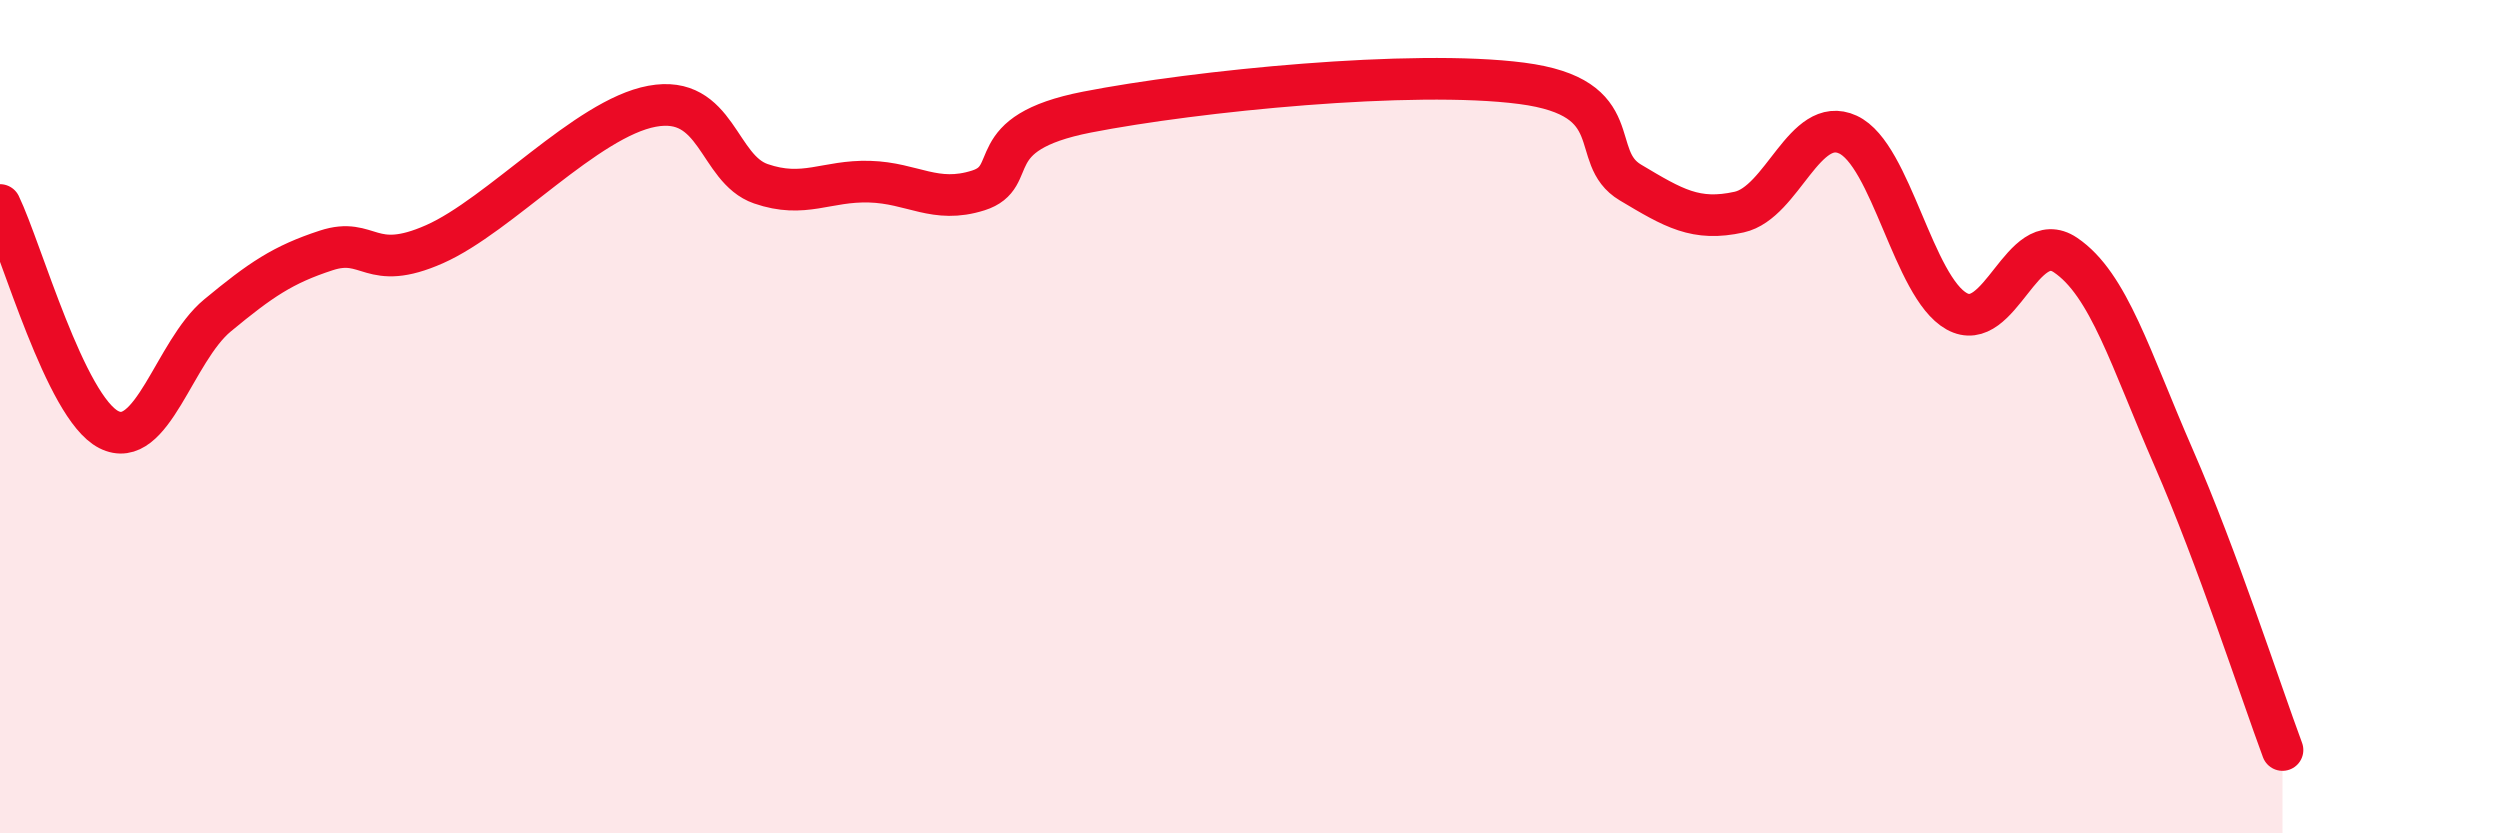
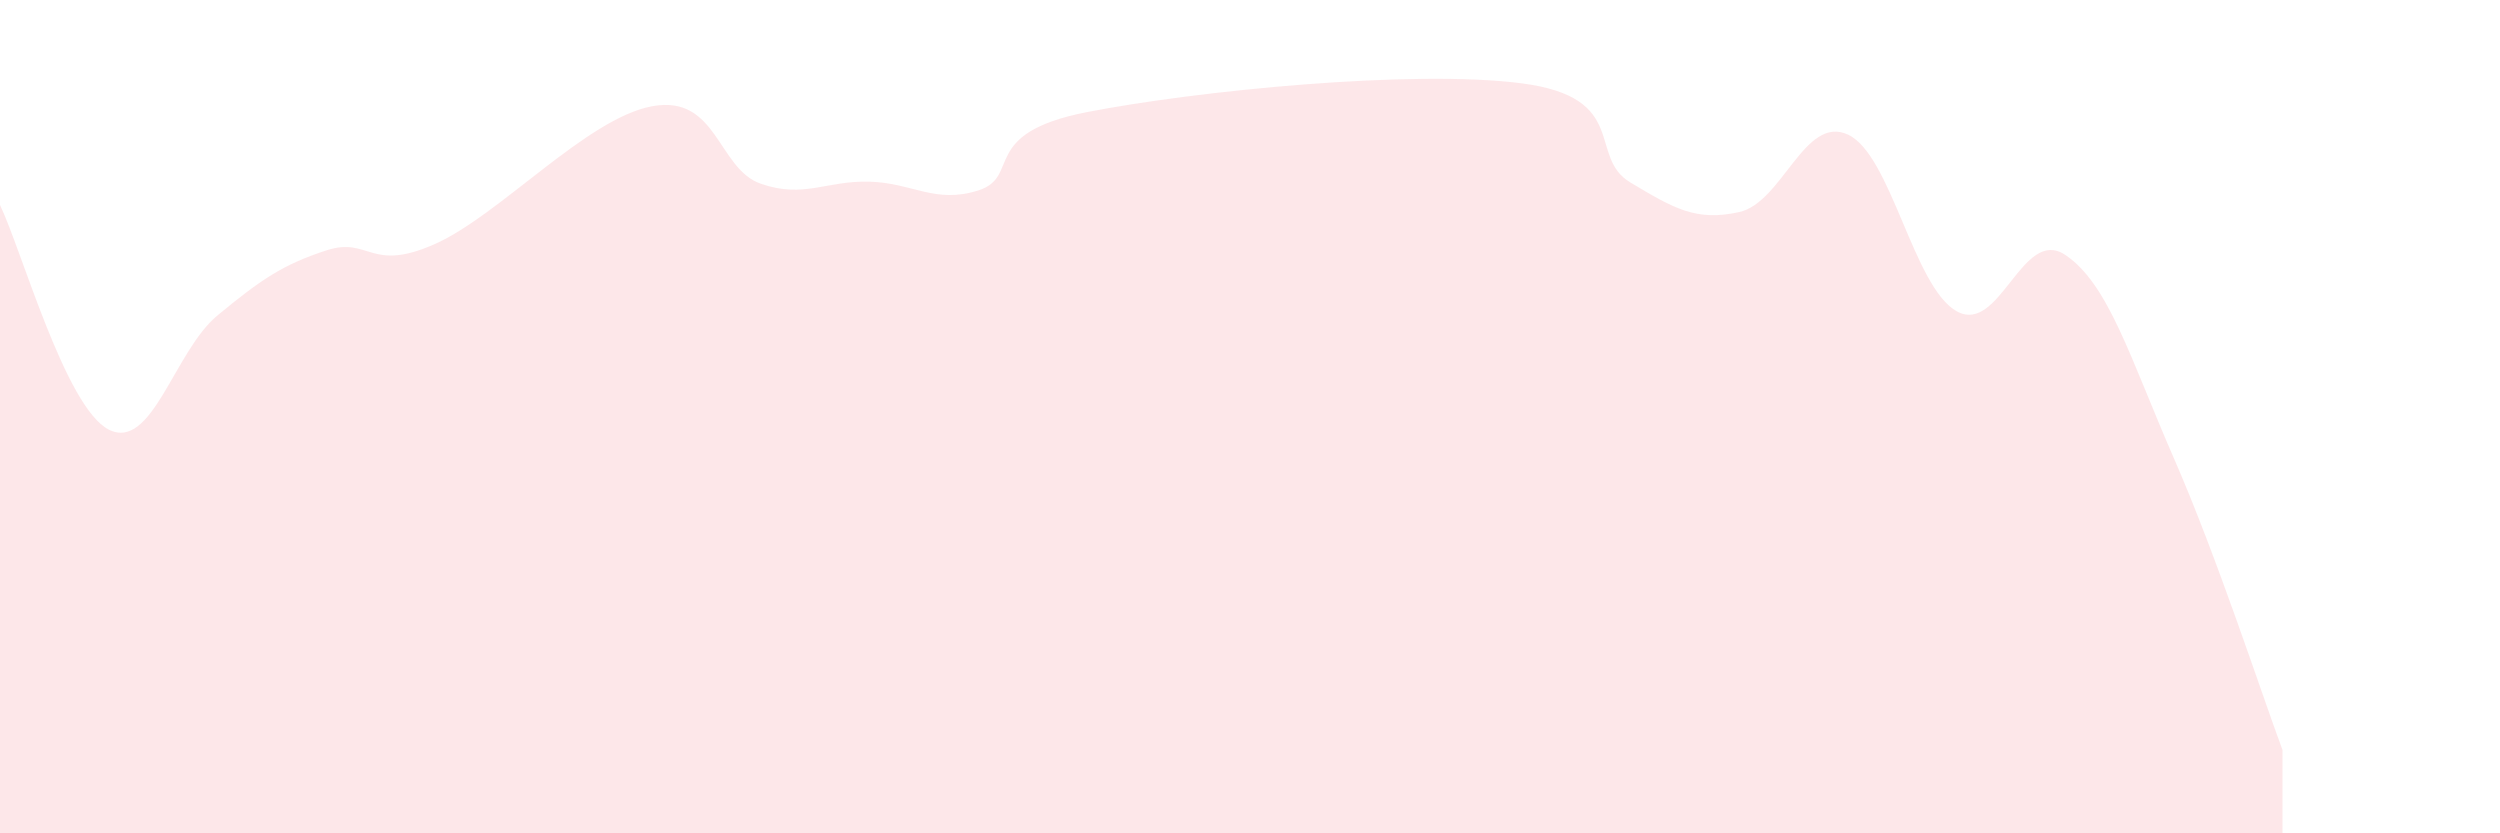
<svg xmlns="http://www.w3.org/2000/svg" width="60" height="20" viewBox="0 0 60 20">
  <path d="M 0,4.92 C 0.52,6 1.57,9.78 2.61,10.31 C 3.65,10.84 4.18,8.43 5.22,7.57 C 6.26,6.71 6.79,6.35 7.83,6.01 C 8.87,5.67 8.87,6.55 10.43,5.86 C 11.99,5.17 14.08,2.84 15.65,2.55 C 17.22,2.26 17.22,4.05 18.26,4.41 C 19.3,4.77 19.83,4.33 20.87,4.36 C 21.91,4.39 22.44,4.9 23.48,4.57 C 24.52,4.24 23.48,3.2 26.09,2.69 C 28.7,2.18 33.91,1.66 36.52,2 C 39.13,2.34 38.09,3.76 39.13,4.38 C 40.17,5 40.7,5.32 41.74,5.09 C 42.78,4.86 43.31,2.75 44.35,3.23 C 45.39,3.71 45.92,6.89 46.96,7.47 C 48,8.05 48.53,5.42 49.57,6.12 C 50.61,6.82 51.13,8.61 52.17,10.99 C 53.21,13.37 54.26,16.6 54.78,18L54.78 20L0 20Z" fill="#EB0A25" opacity="0.1" stroke-linecap="round" stroke-linejoin="round" />
-   <path d="M 0,4.92 C 0.52,6 1.57,9.78 2.61,10.31 C 3.65,10.84 4.18,8.43 5.22,7.57 C 6.26,6.71 6.79,6.35 7.83,6.01 C 8.87,5.67 8.87,6.55 10.43,5.86 C 11.99,5.17 14.08,2.84 15.65,2.55 C 17.22,2.26 17.22,4.05 18.26,4.41 C 19.3,4.77 19.83,4.33 20.87,4.36 C 21.91,4.39 22.44,4.9 23.48,4.57 C 24.52,4.24 23.48,3.2 26.09,2.69 C 28.7,2.18 33.91,1.66 36.52,2 C 39.13,2.34 38.09,3.76 39.13,4.38 C 40.17,5 40.7,5.32 41.74,5.09 C 42.78,4.86 43.31,2.75 44.35,3.23 C 45.39,3.71 45.92,6.89 46.96,7.47 C 48,8.05 48.53,5.42 49.57,6.12 C 50.61,6.82 51.13,8.61 52.17,10.99 C 53.21,13.37 54.26,16.6 54.78,18" stroke="#EB0A25" stroke-width="1" fill="none" stroke-linecap="round" stroke-linejoin="round" />
</svg>